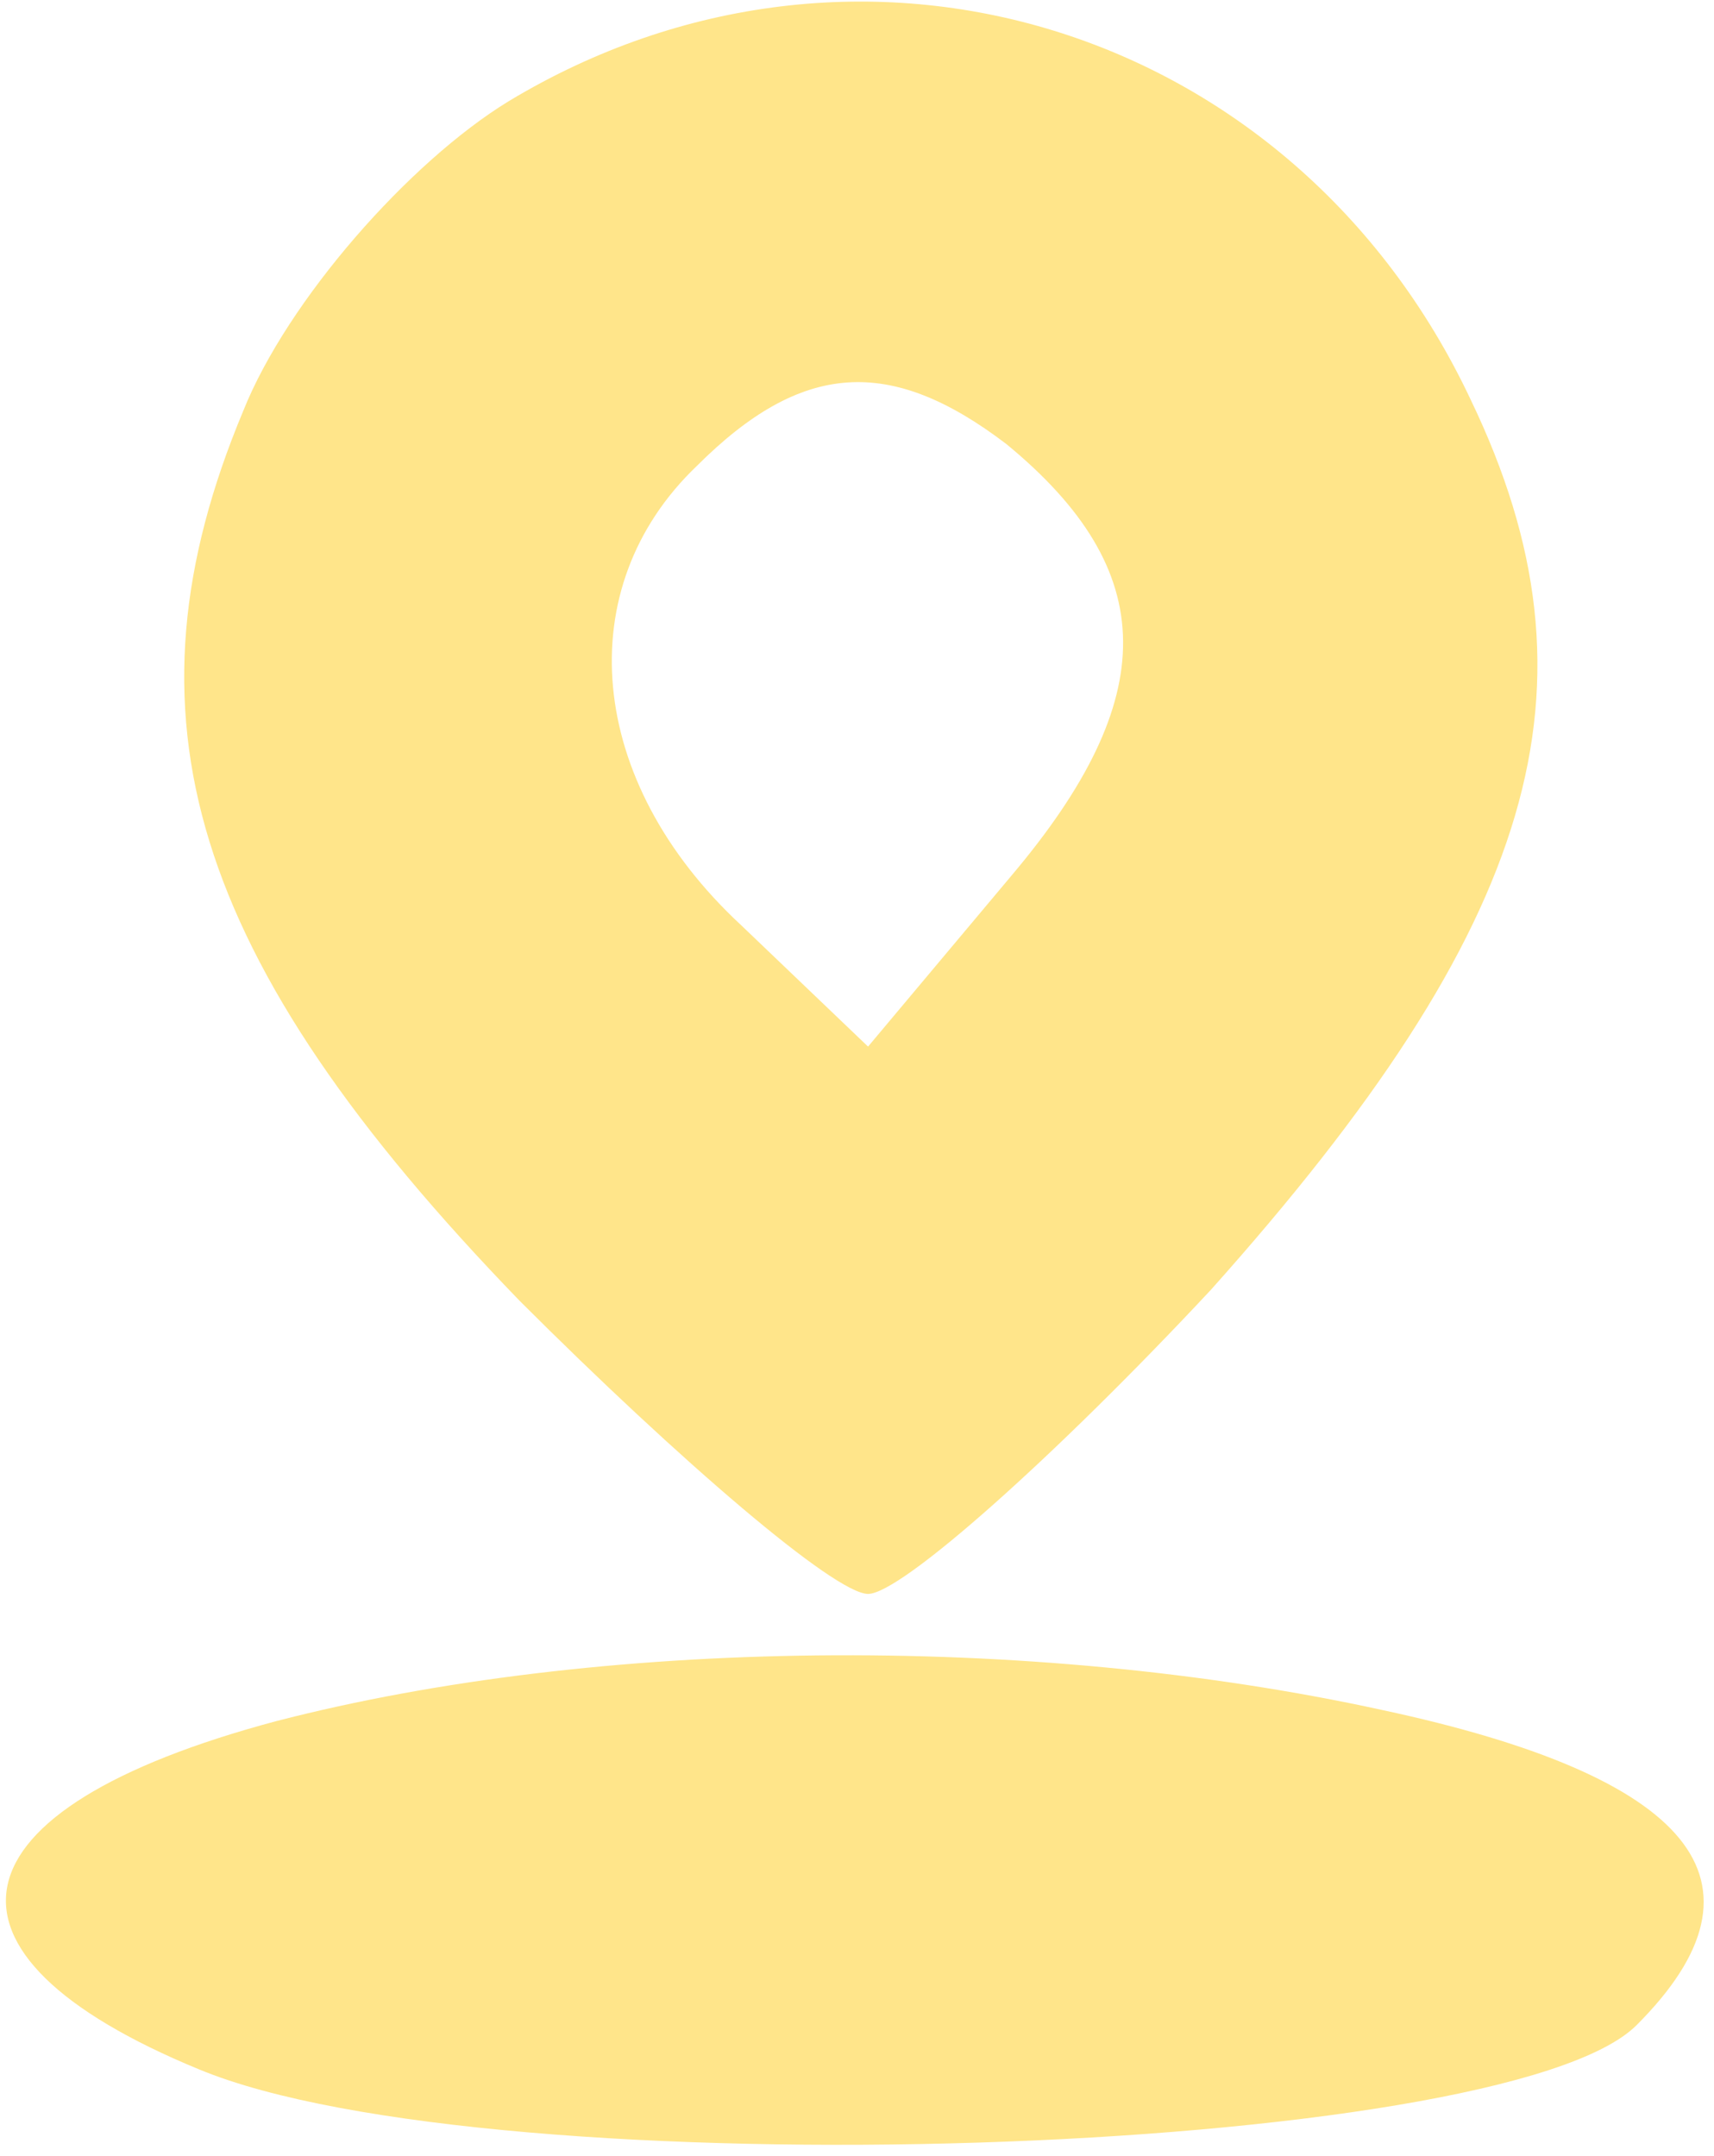
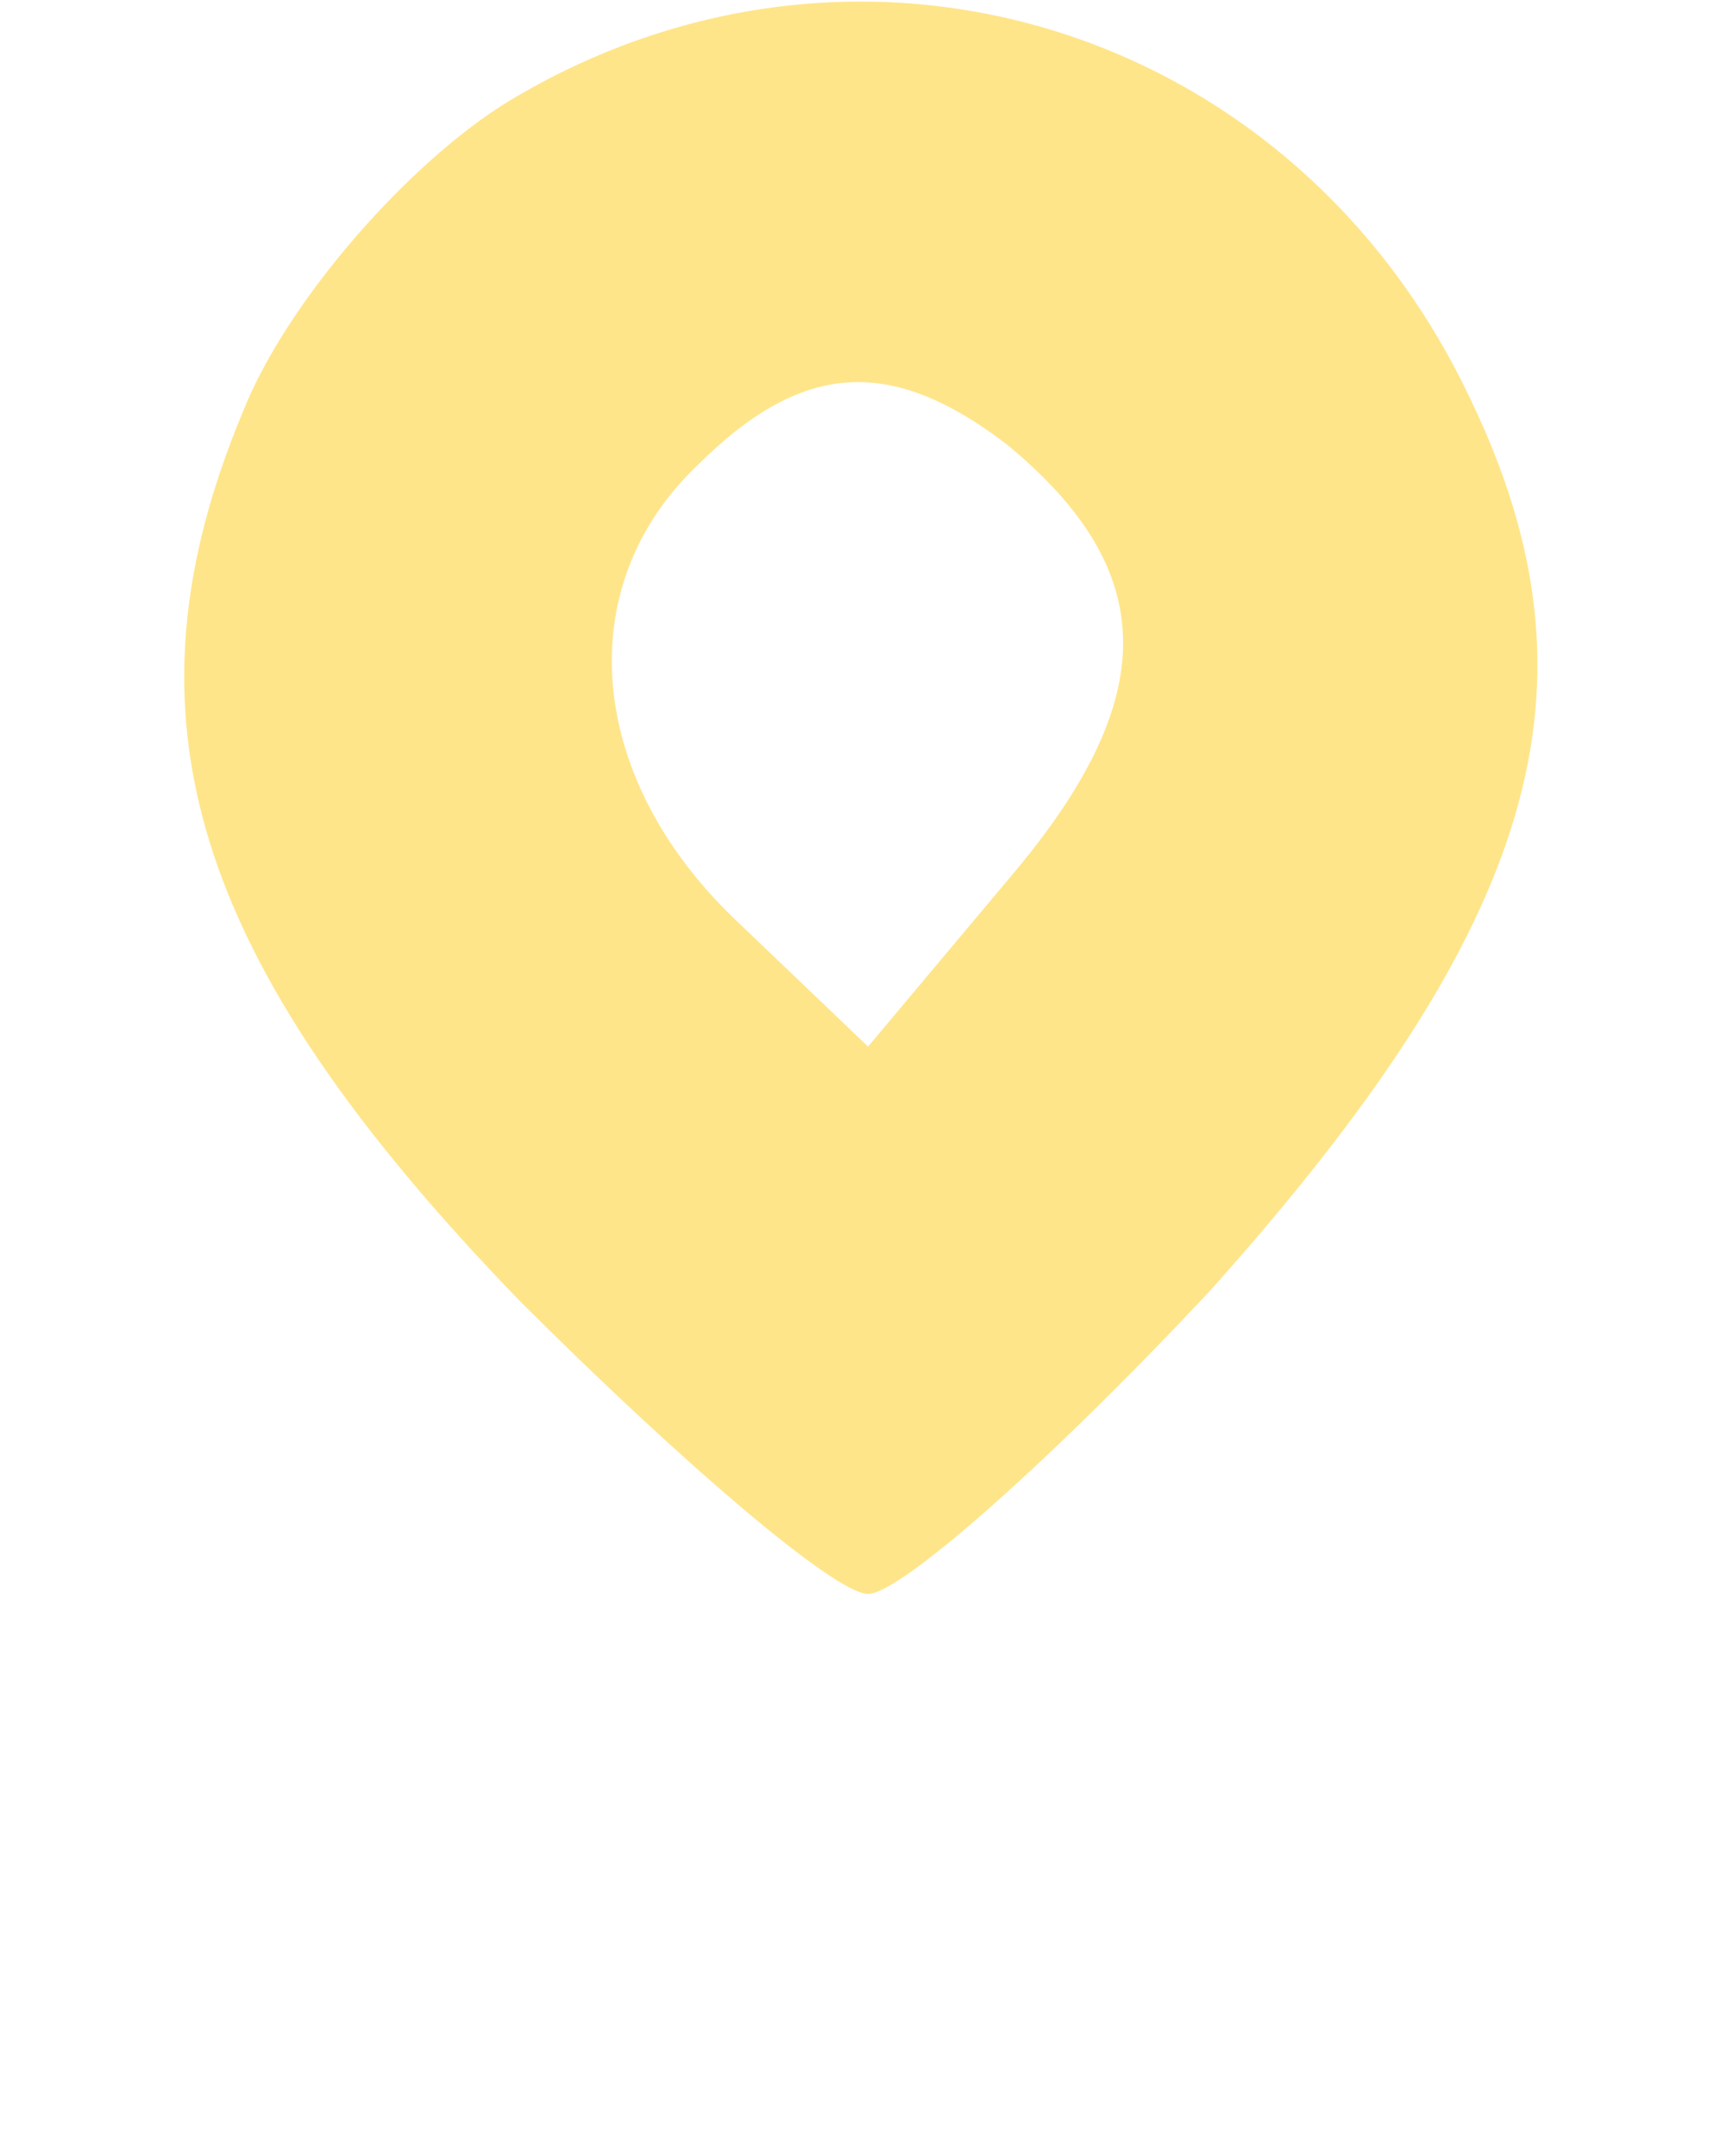
<svg xmlns="http://www.w3.org/2000/svg" width="31" height="39" viewBox="0 0 31 39" fill="none">
  <path d="M9.2 1.831C7.4 2.931 5.2 5.431 4.4 7.431C2.1 12.931 3.4 17.331 9.4 23.531C12.3 26.431 15.1 28.831 15.7 28.831C16.3 28.831 19.1 26.331 21.9 23.331C27.8 16.731 29.1 12.431 26.6 7.231C23.4 0.431 15.5 -1.969 9.2 1.831ZM18.2 8.031C21 10.331 21 12.631 18.3 15.831L15.7 18.931L13.4 16.731C10.6 14.131 10.3 10.631 12.6 8.431C14.5 6.531 16.1 6.431 18.2 8.031Z" fill="#FFE58A" />
-   <path d="M5 31.131C-1 32.731 -1.5 35.331 3.6 37.431C8.9 39.631 27.2 39.031 29.6 36.631C32.2 34.031 30.6 32.131 25 30.931C18.6 29.531 10.8 29.631 5 31.131Z" fill="#FFE58A" />
</svg>